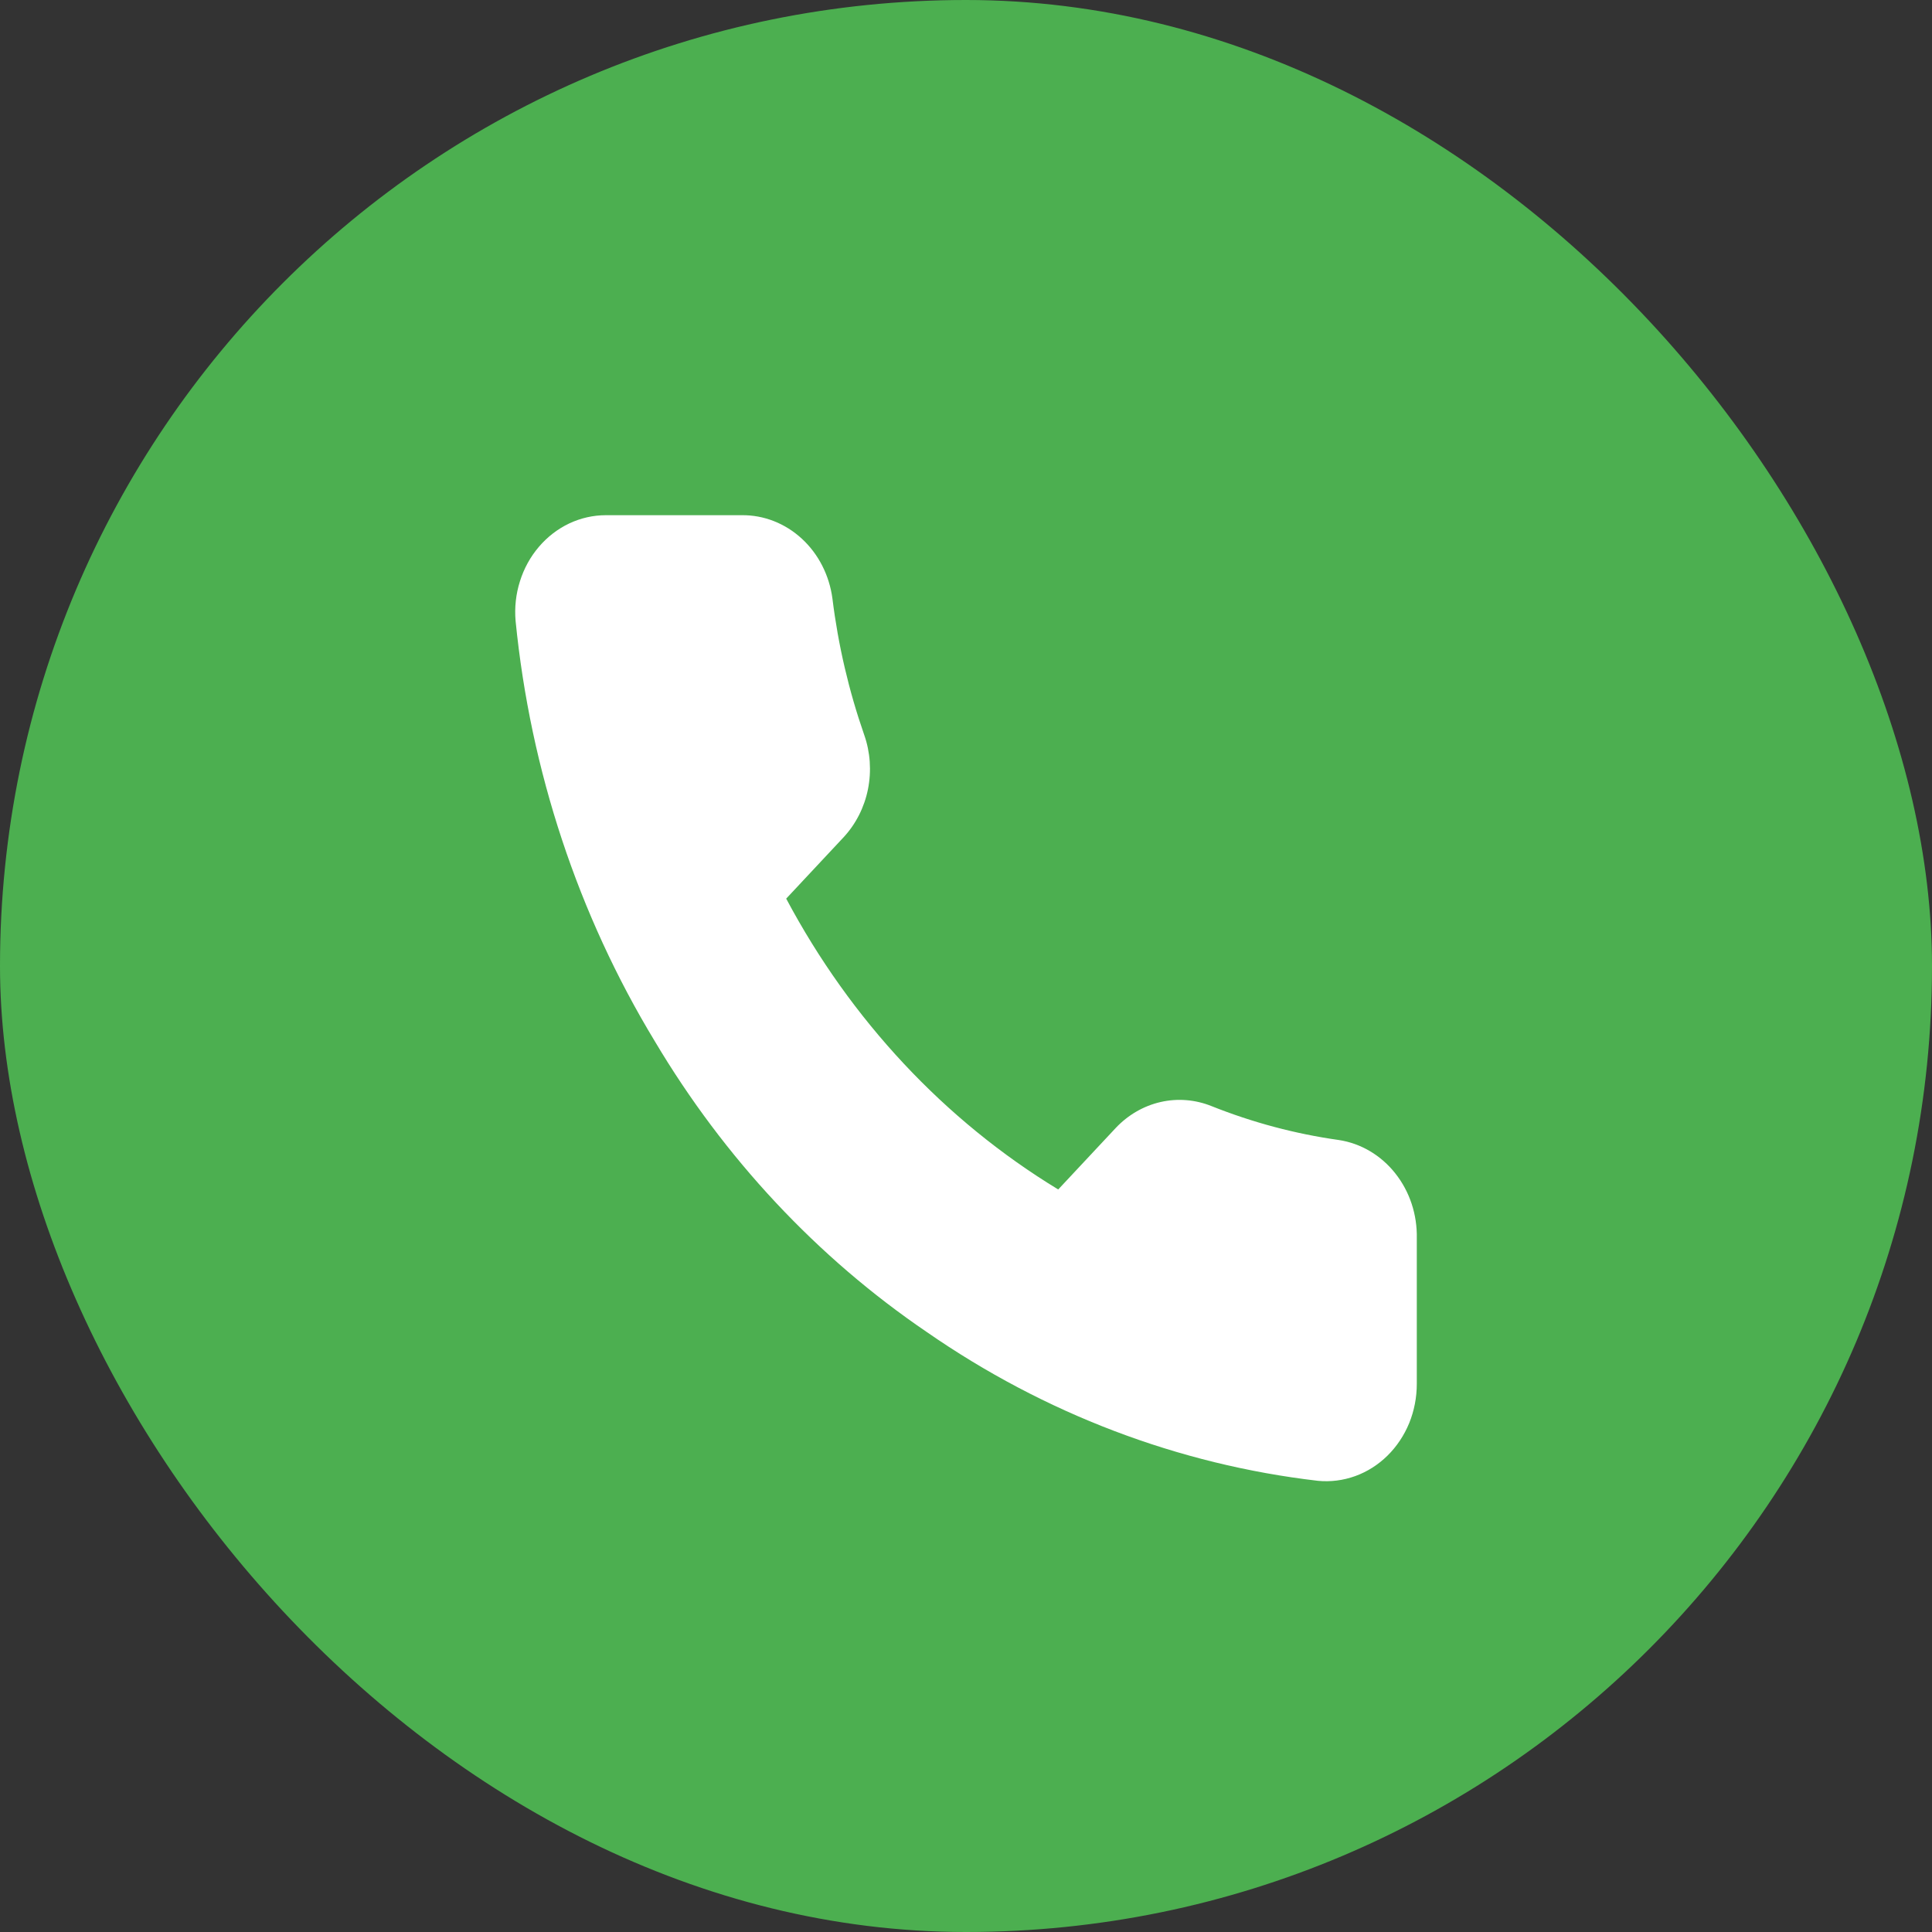
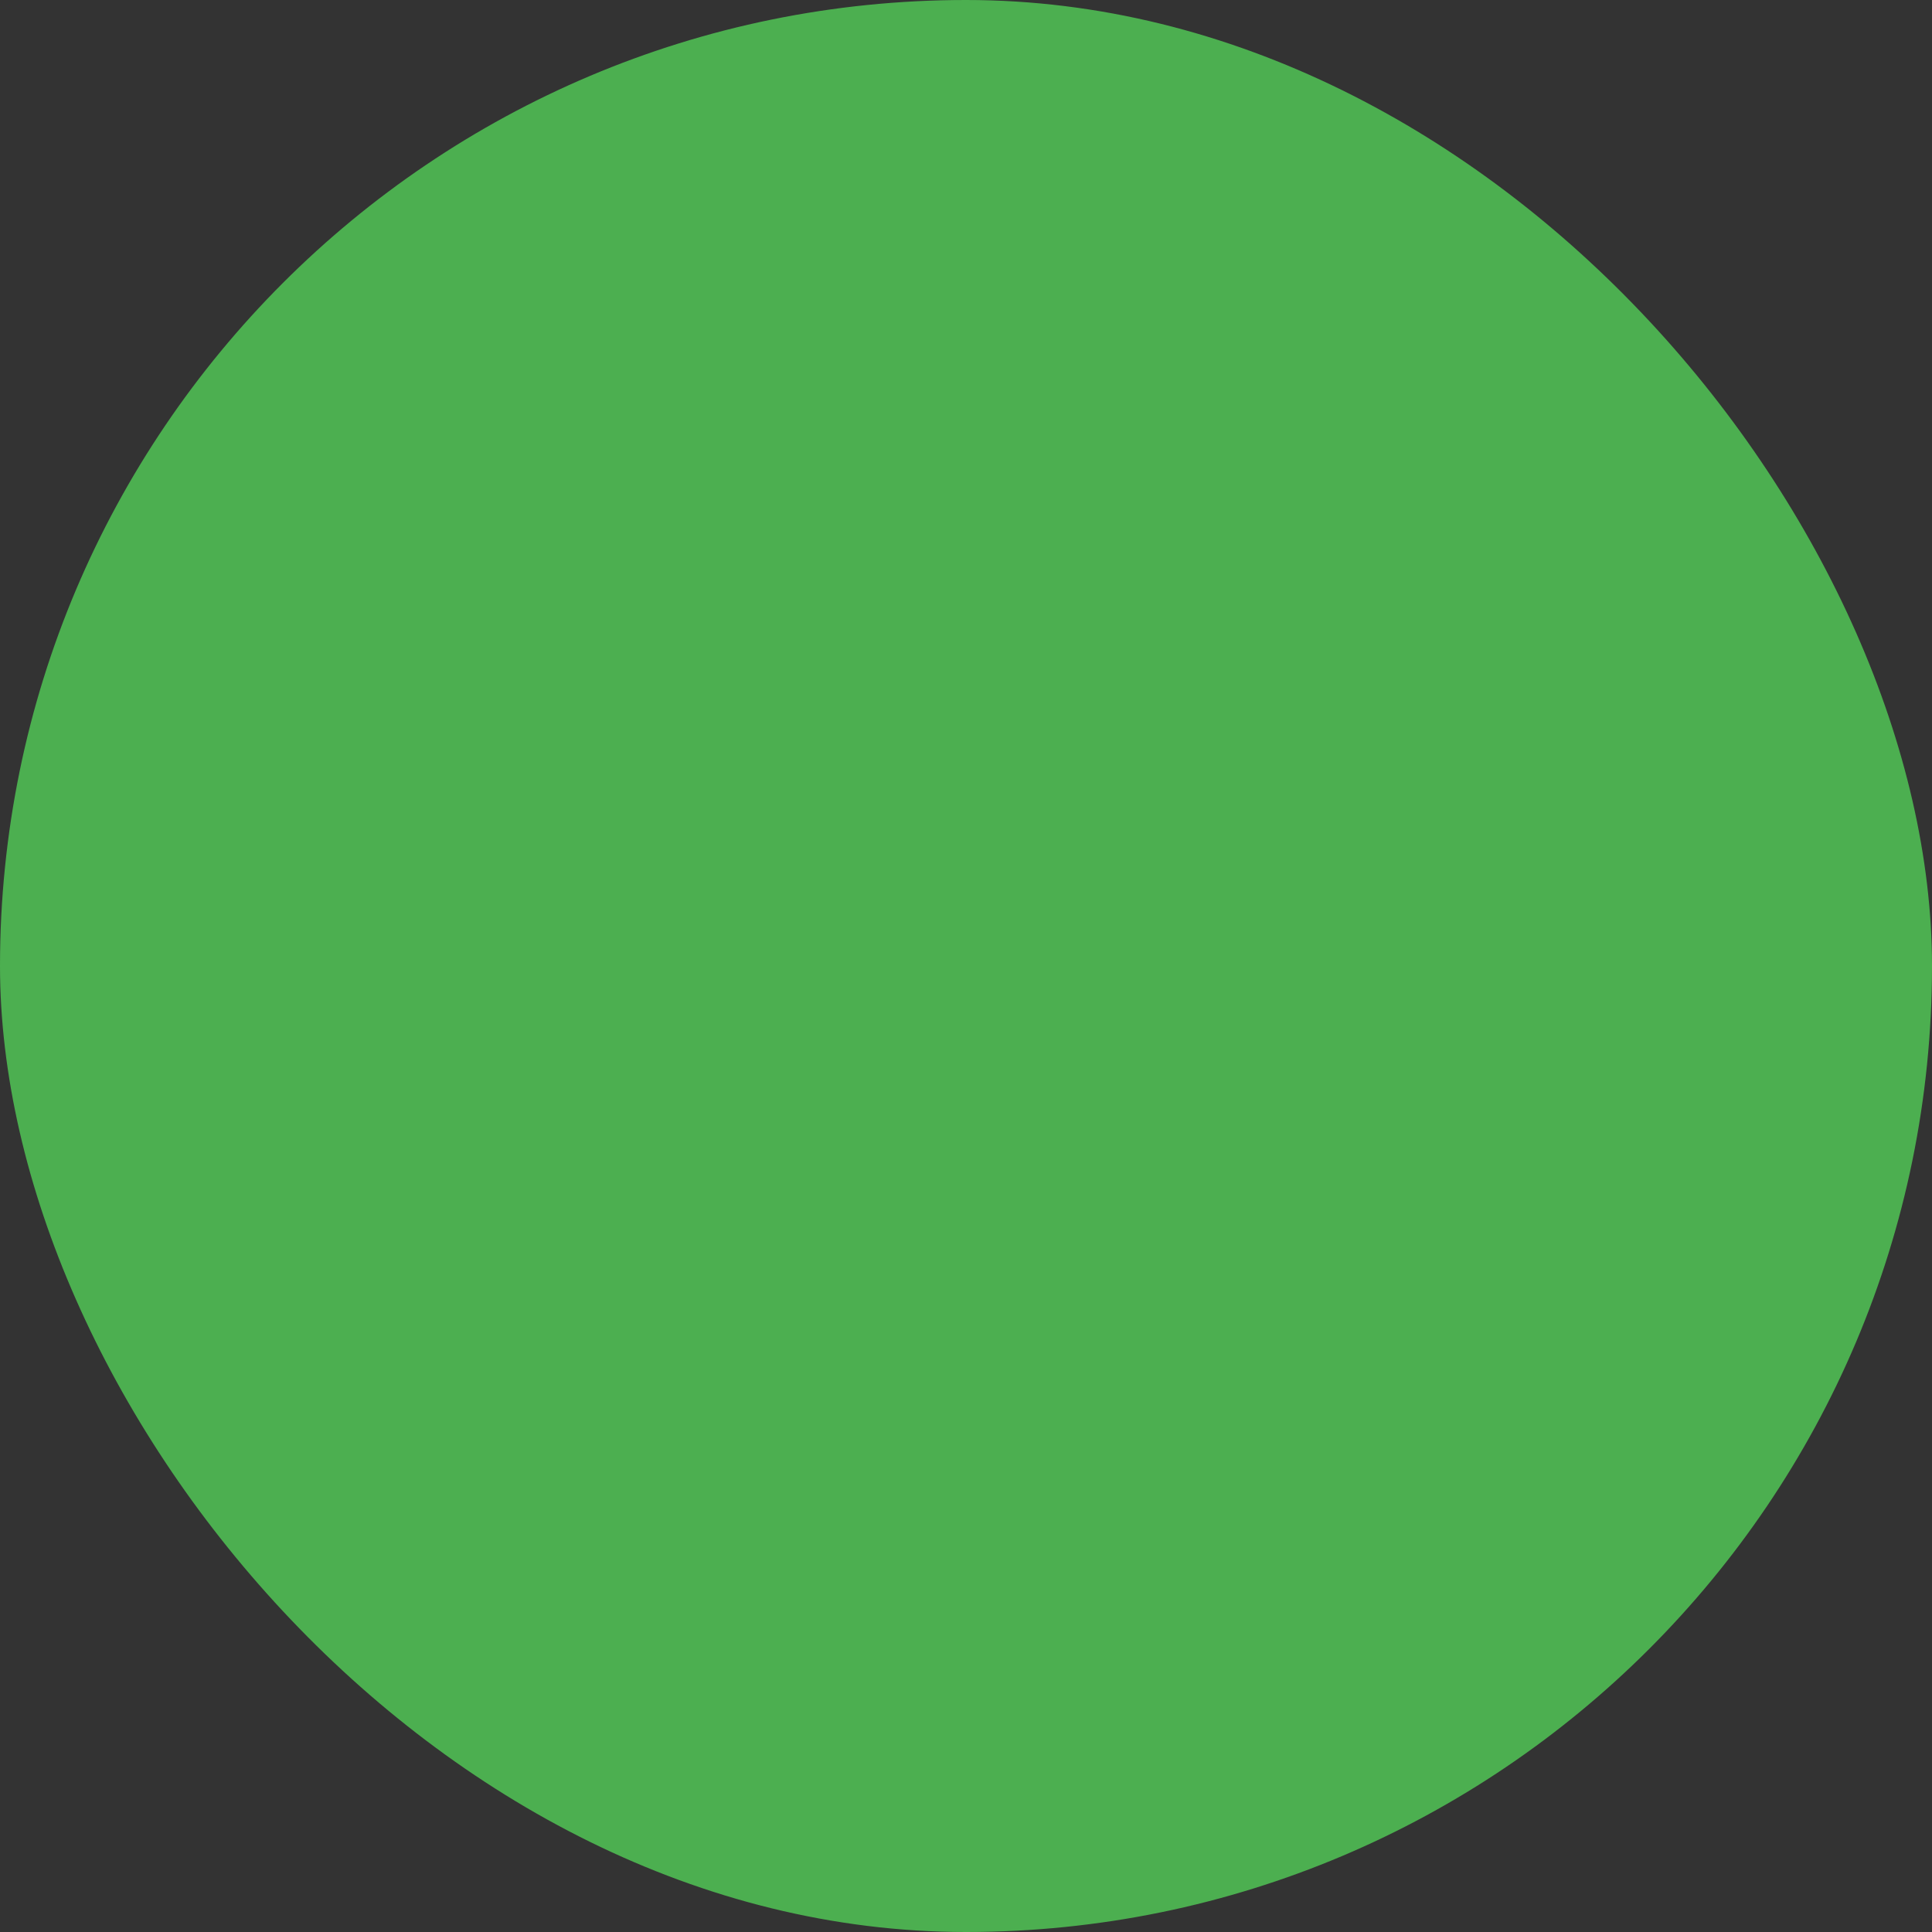
<svg xmlns="http://www.w3.org/2000/svg" width="30" height="30" viewBox="0 0 30 30" fill="none">
  <rect x="0" y="0" width="30" height="30" fill="#333333" stroke="none" />
  <rect width="30" height="30" rx="15" fill="#4CAF50" />
-   <path d="M22 19.23V21.488C22 21.698 21.96 21.906 21.882 22.098C21.803 22.29 21.688 22.462 21.544 22.604C21.399 22.746 21.229 22.854 21.043 22.921C20.857 22.988 20.66 23.013 20.465 22.994C18.299 22.742 16.218 21.951 14.39 20.683C12.69 19.527 11.248 17.985 10.167 16.167C8.977 14.203 8.237 11.968 8.006 9.641C7.988 9.433 8.011 9.223 8.074 9.025C8.136 8.827 8.236 8.645 8.368 8.491C8.5 8.336 8.66 8.213 8.839 8.128C9.018 8.044 9.211 8 9.407 8H11.518C11.86 7.996 12.191 8.126 12.45 8.364C12.709 8.602 12.878 8.933 12.926 9.295C13.015 10.017 13.181 10.727 13.419 11.41C13.514 11.679 13.534 11.972 13.478 12.254C13.422 12.535 13.291 12.793 13.102 12.998L12.208 13.954C13.21 15.838 14.669 17.399 16.432 18.47L17.326 17.514C17.517 17.312 17.759 17.172 18.022 17.112C18.285 17.052 18.559 17.074 18.811 17.175C19.45 17.43 20.113 17.607 20.789 17.702C21.131 17.754 21.443 17.938 21.666 18.22C21.89 18.502 22.008 18.861 22 19.23Z" fill="white" />
</svg>